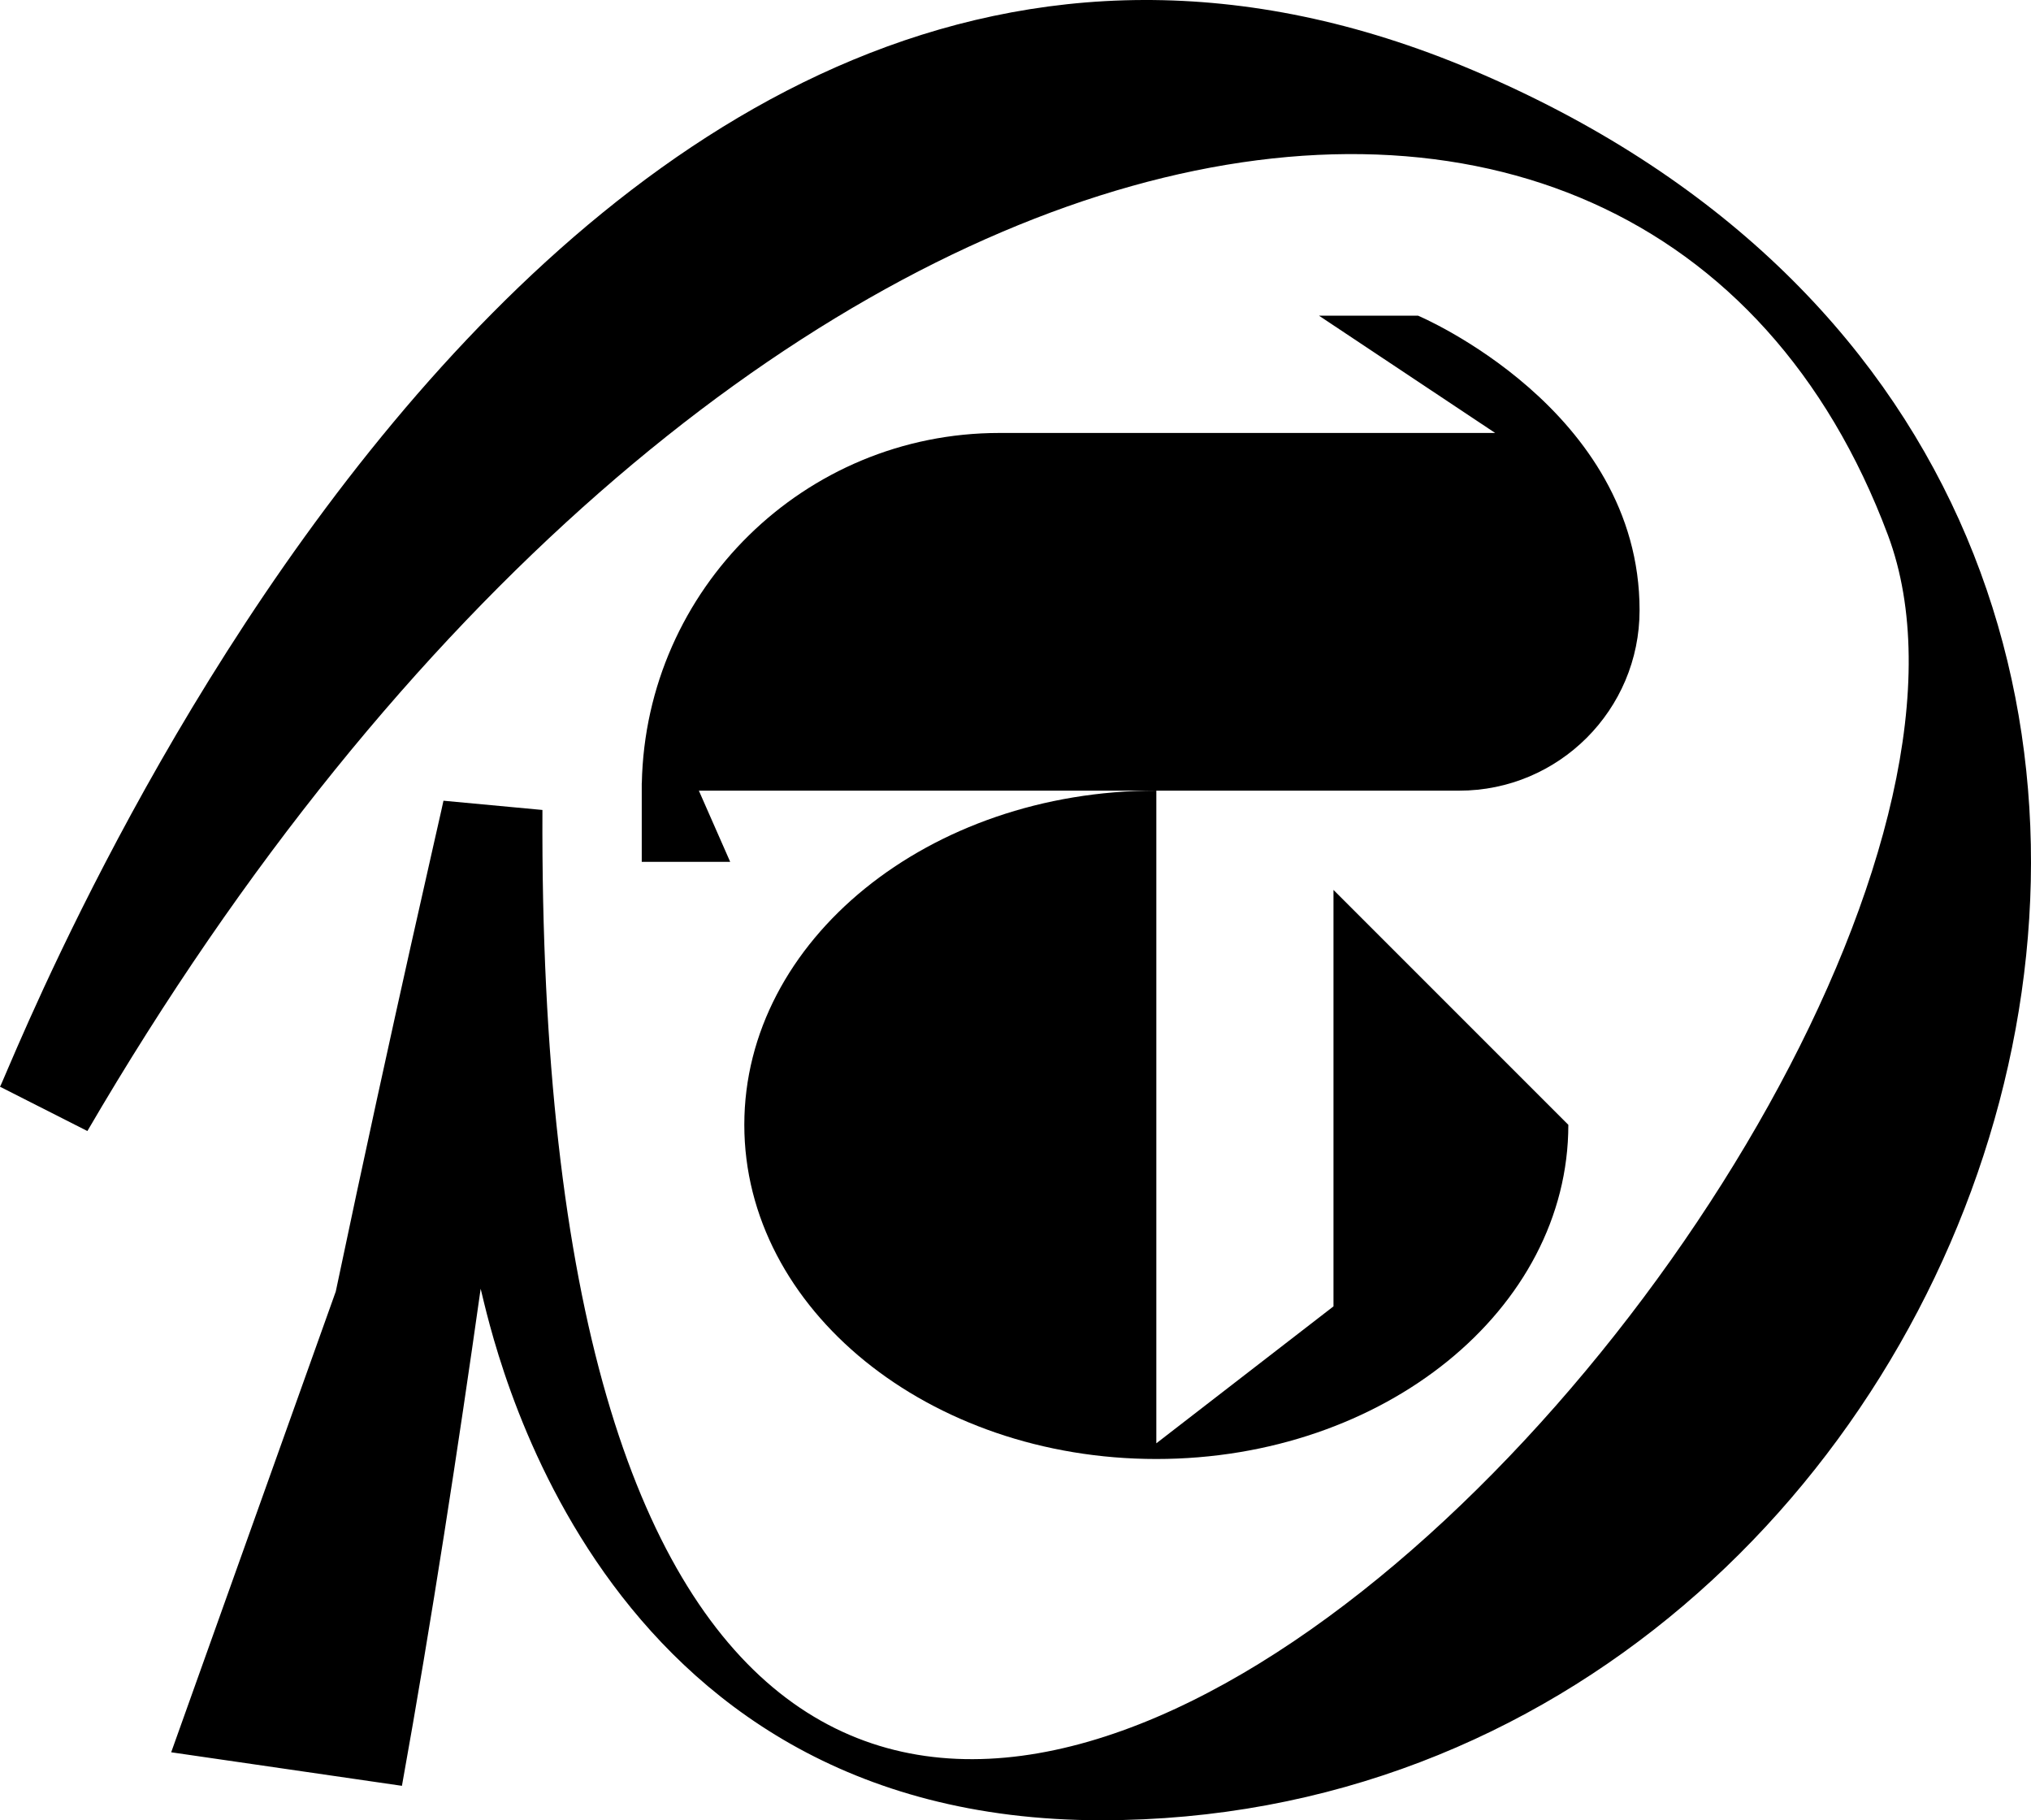
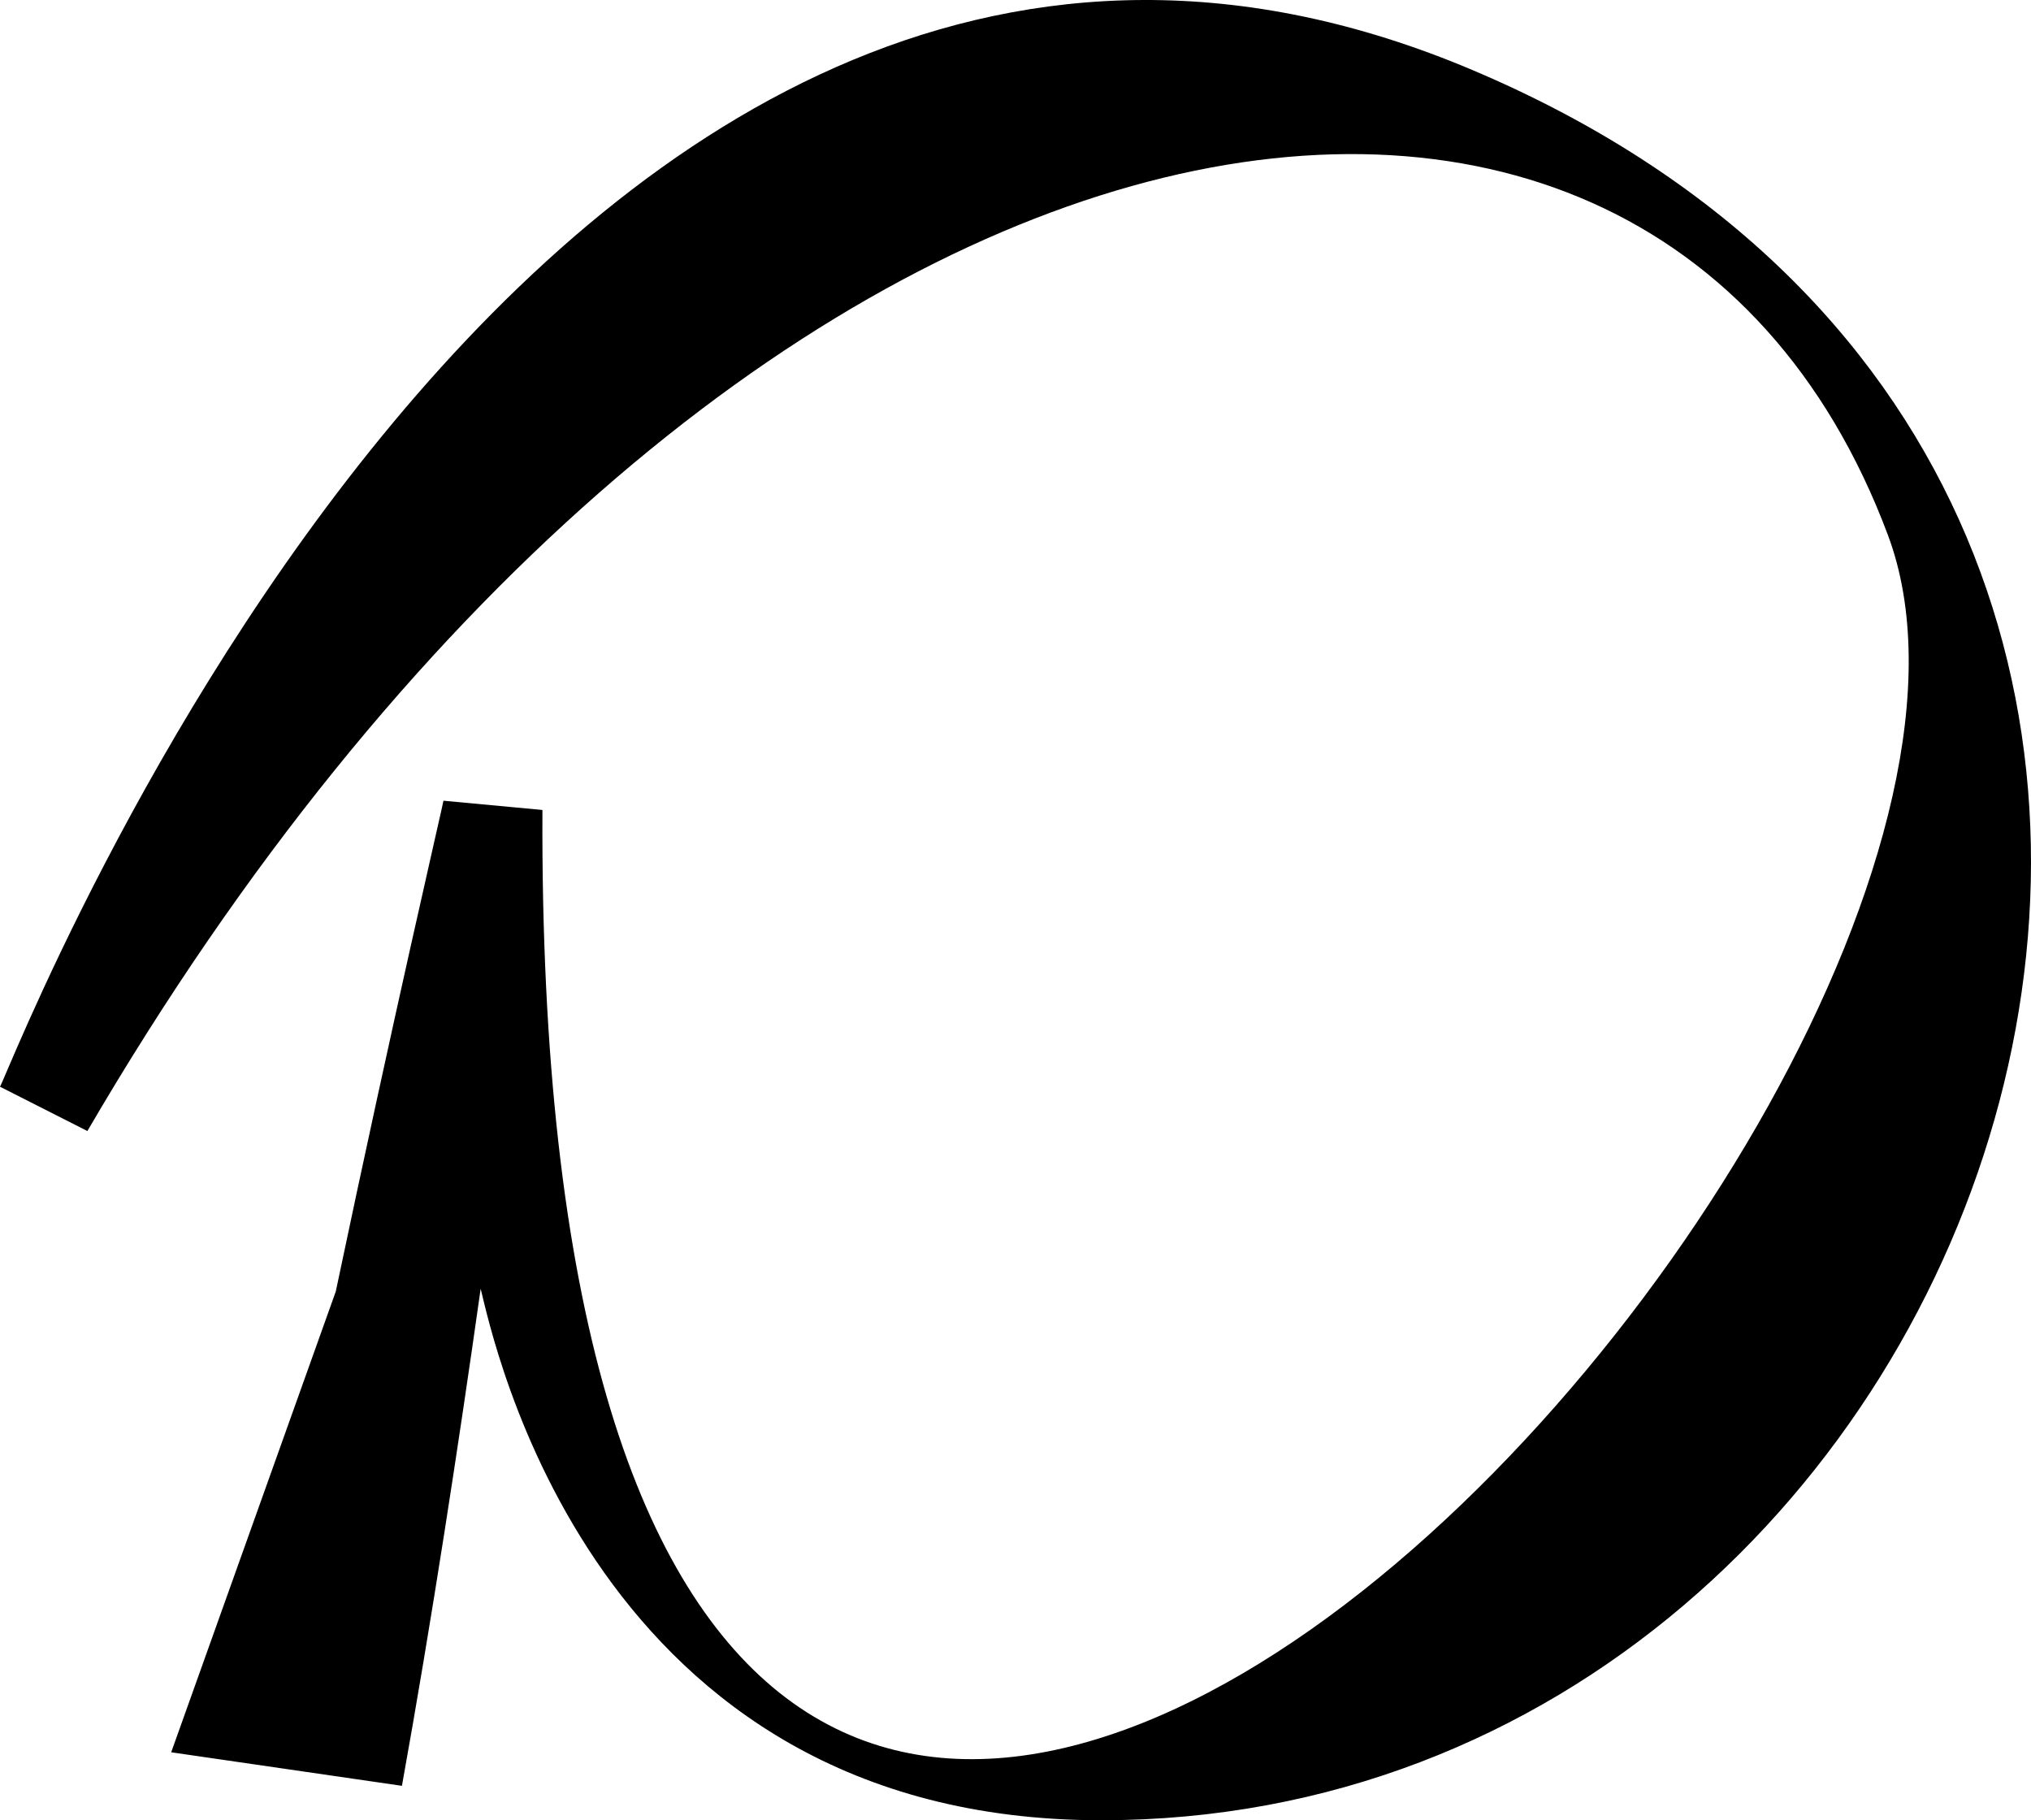
<svg xmlns="http://www.w3.org/2000/svg" id="Layer_2" viewBox="0 0 800 716.9">
  <g id="Layer_1-2">
-     <path d="M252.82,308.43h-.04v31.01h34.84l-12.34-28.04h299.47c39.25,0,71.07-31.82,71.07-71.07,0-79.23-87.24-116-87.25-116h-39.03l69.4,46.19h-195.3c-76.8,0-139.25,61.47-140.83,137.9Z" />
    <path d="M580.12,27.64C214.45-127.26,5.25,419.01,0,428l34.42,17.45C281.58,21.69,647.87-45.02,743.63,210.7c86.06,229.79-533.54,896.05-529.97,108.3l-38.98-3.64c-.15,1.33-19.94,86.22-42.42,193.29l-64.83,181.48,90.89,13.21c11.72-65.06,22.31-134.26,31.01-195.77,4.8,19.03,43.47,209.33,244.49,209.33,359.88,0,534.56-524.79,146.3-689.26Z" />
-     <path d="M525.25,350.51v164l-69.78,53.93v-257.06c-89.63,0-162.29,58.93-162.29,131.62s72.66,131.62,162.29,131.62,162.29-58.93,162.29-131.62l-92.51-92.51Z" />
  </g>
</svg>